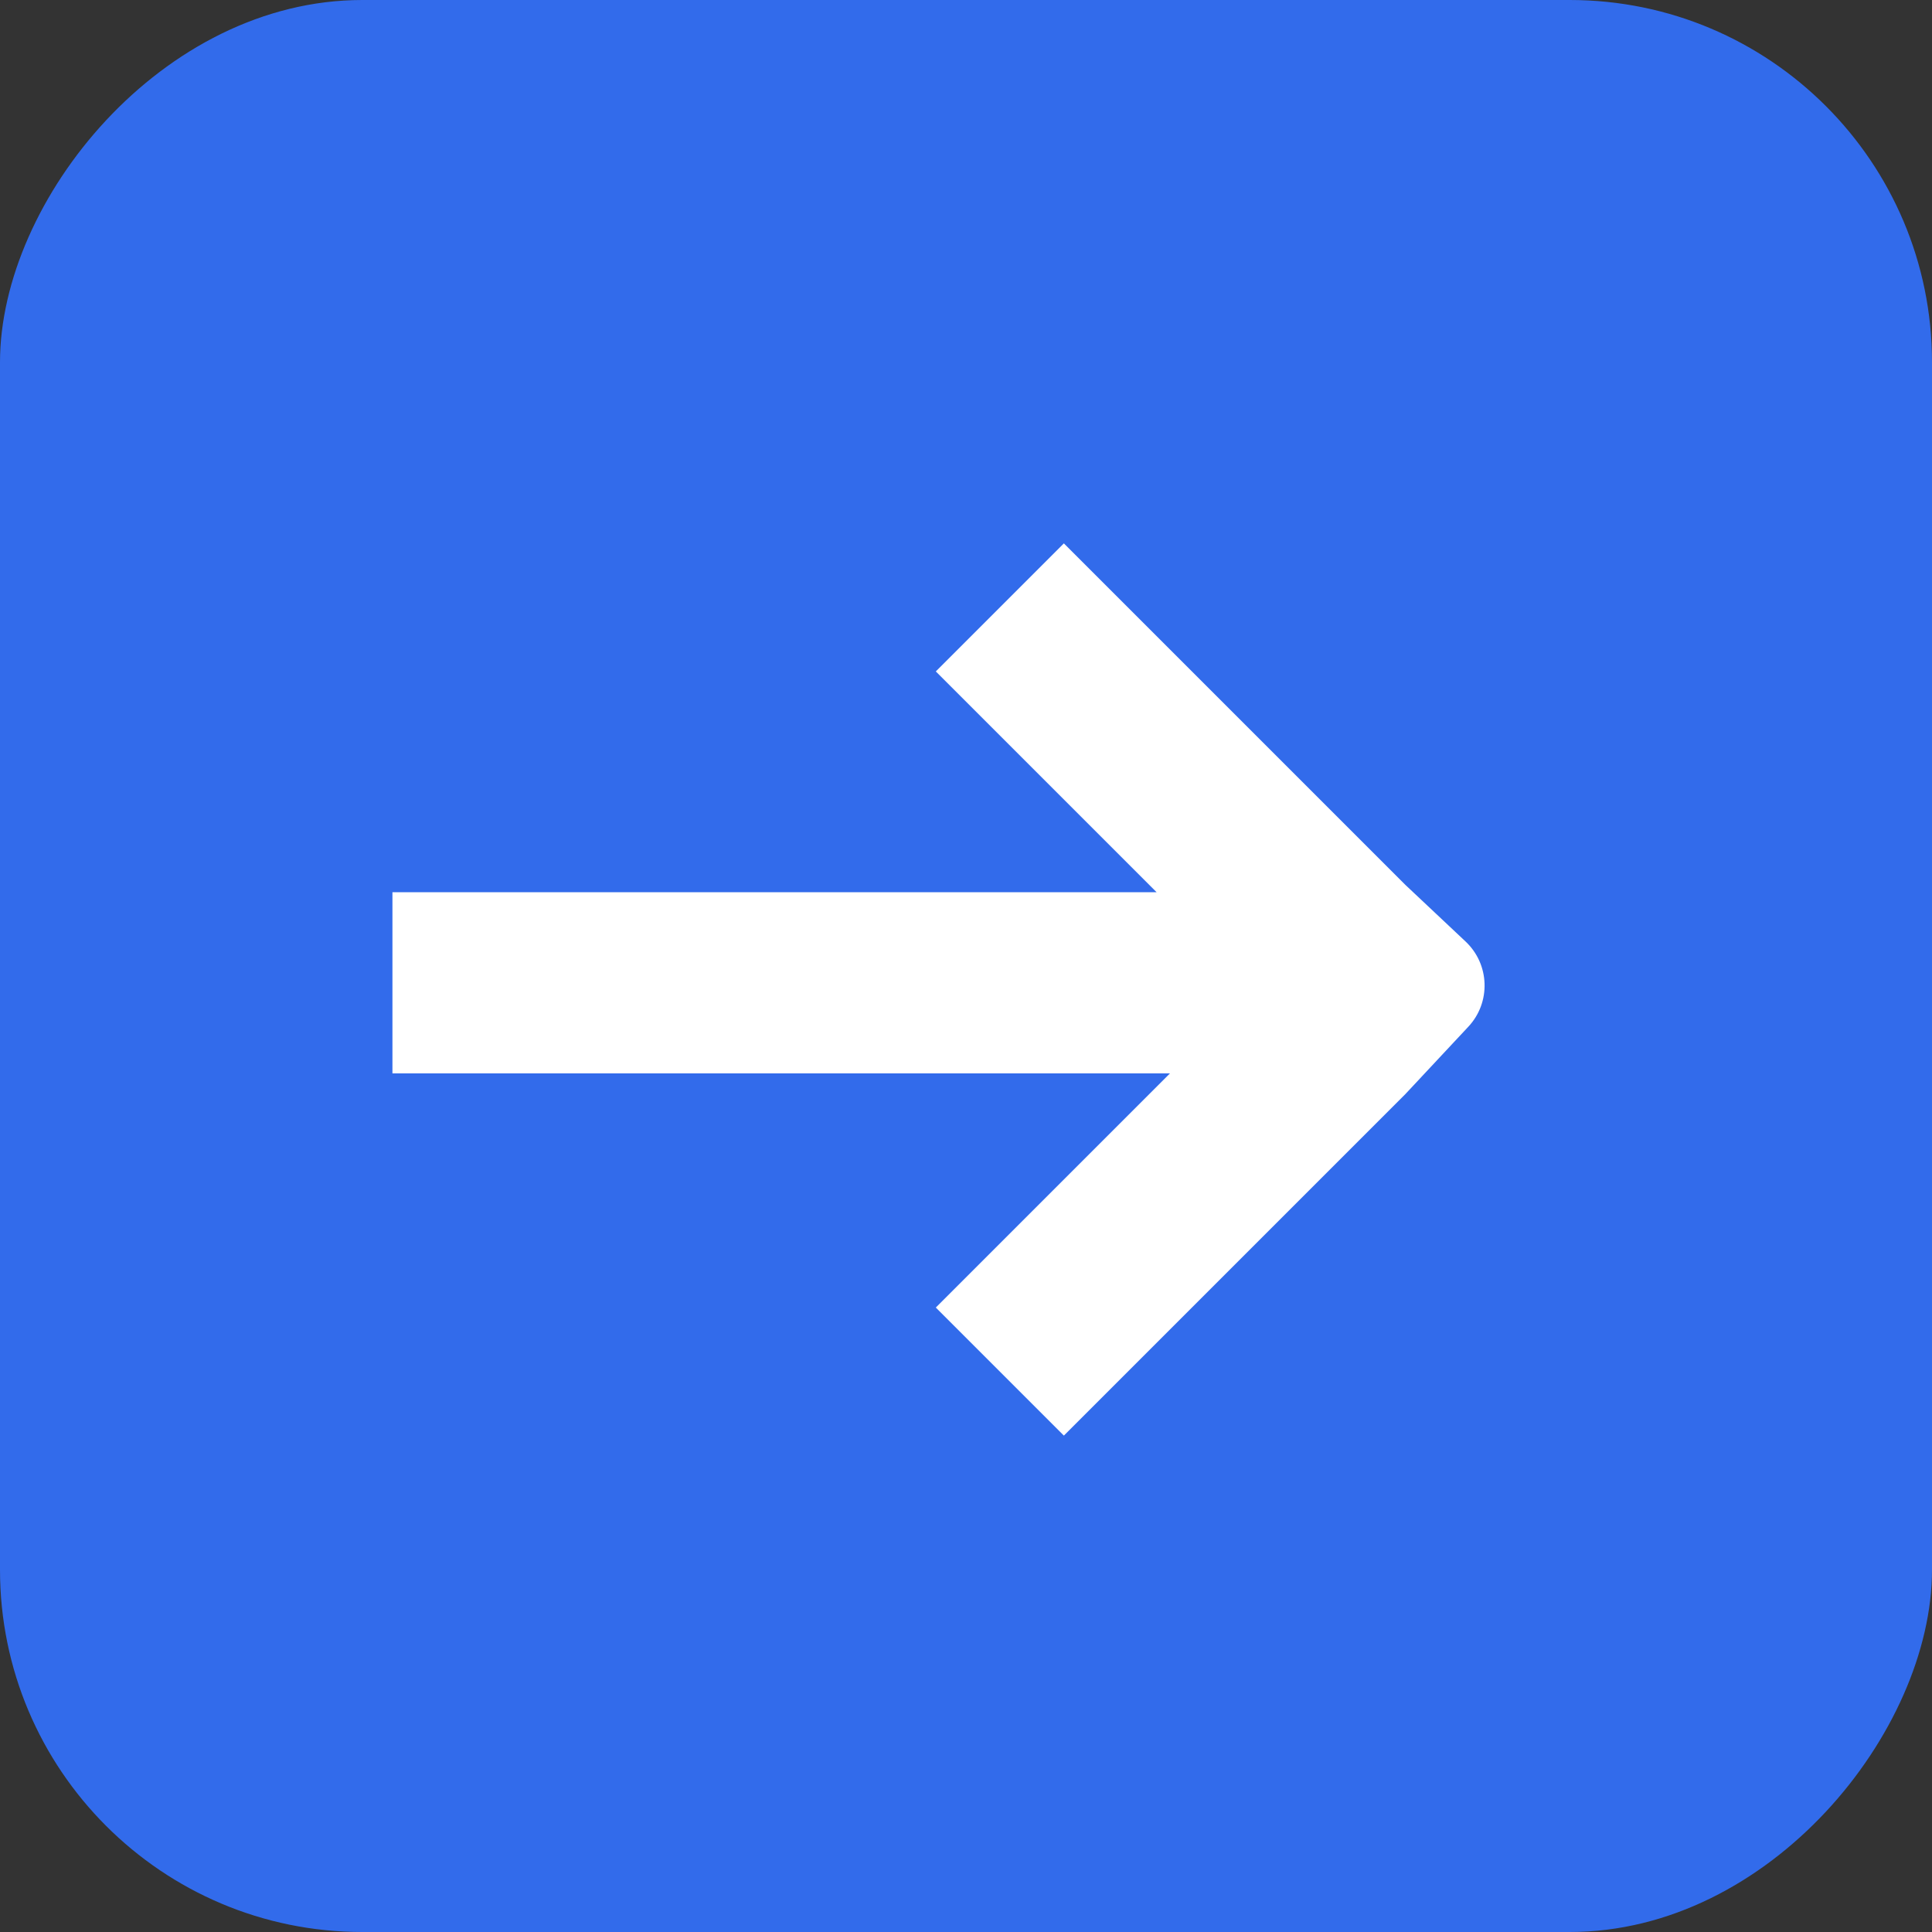
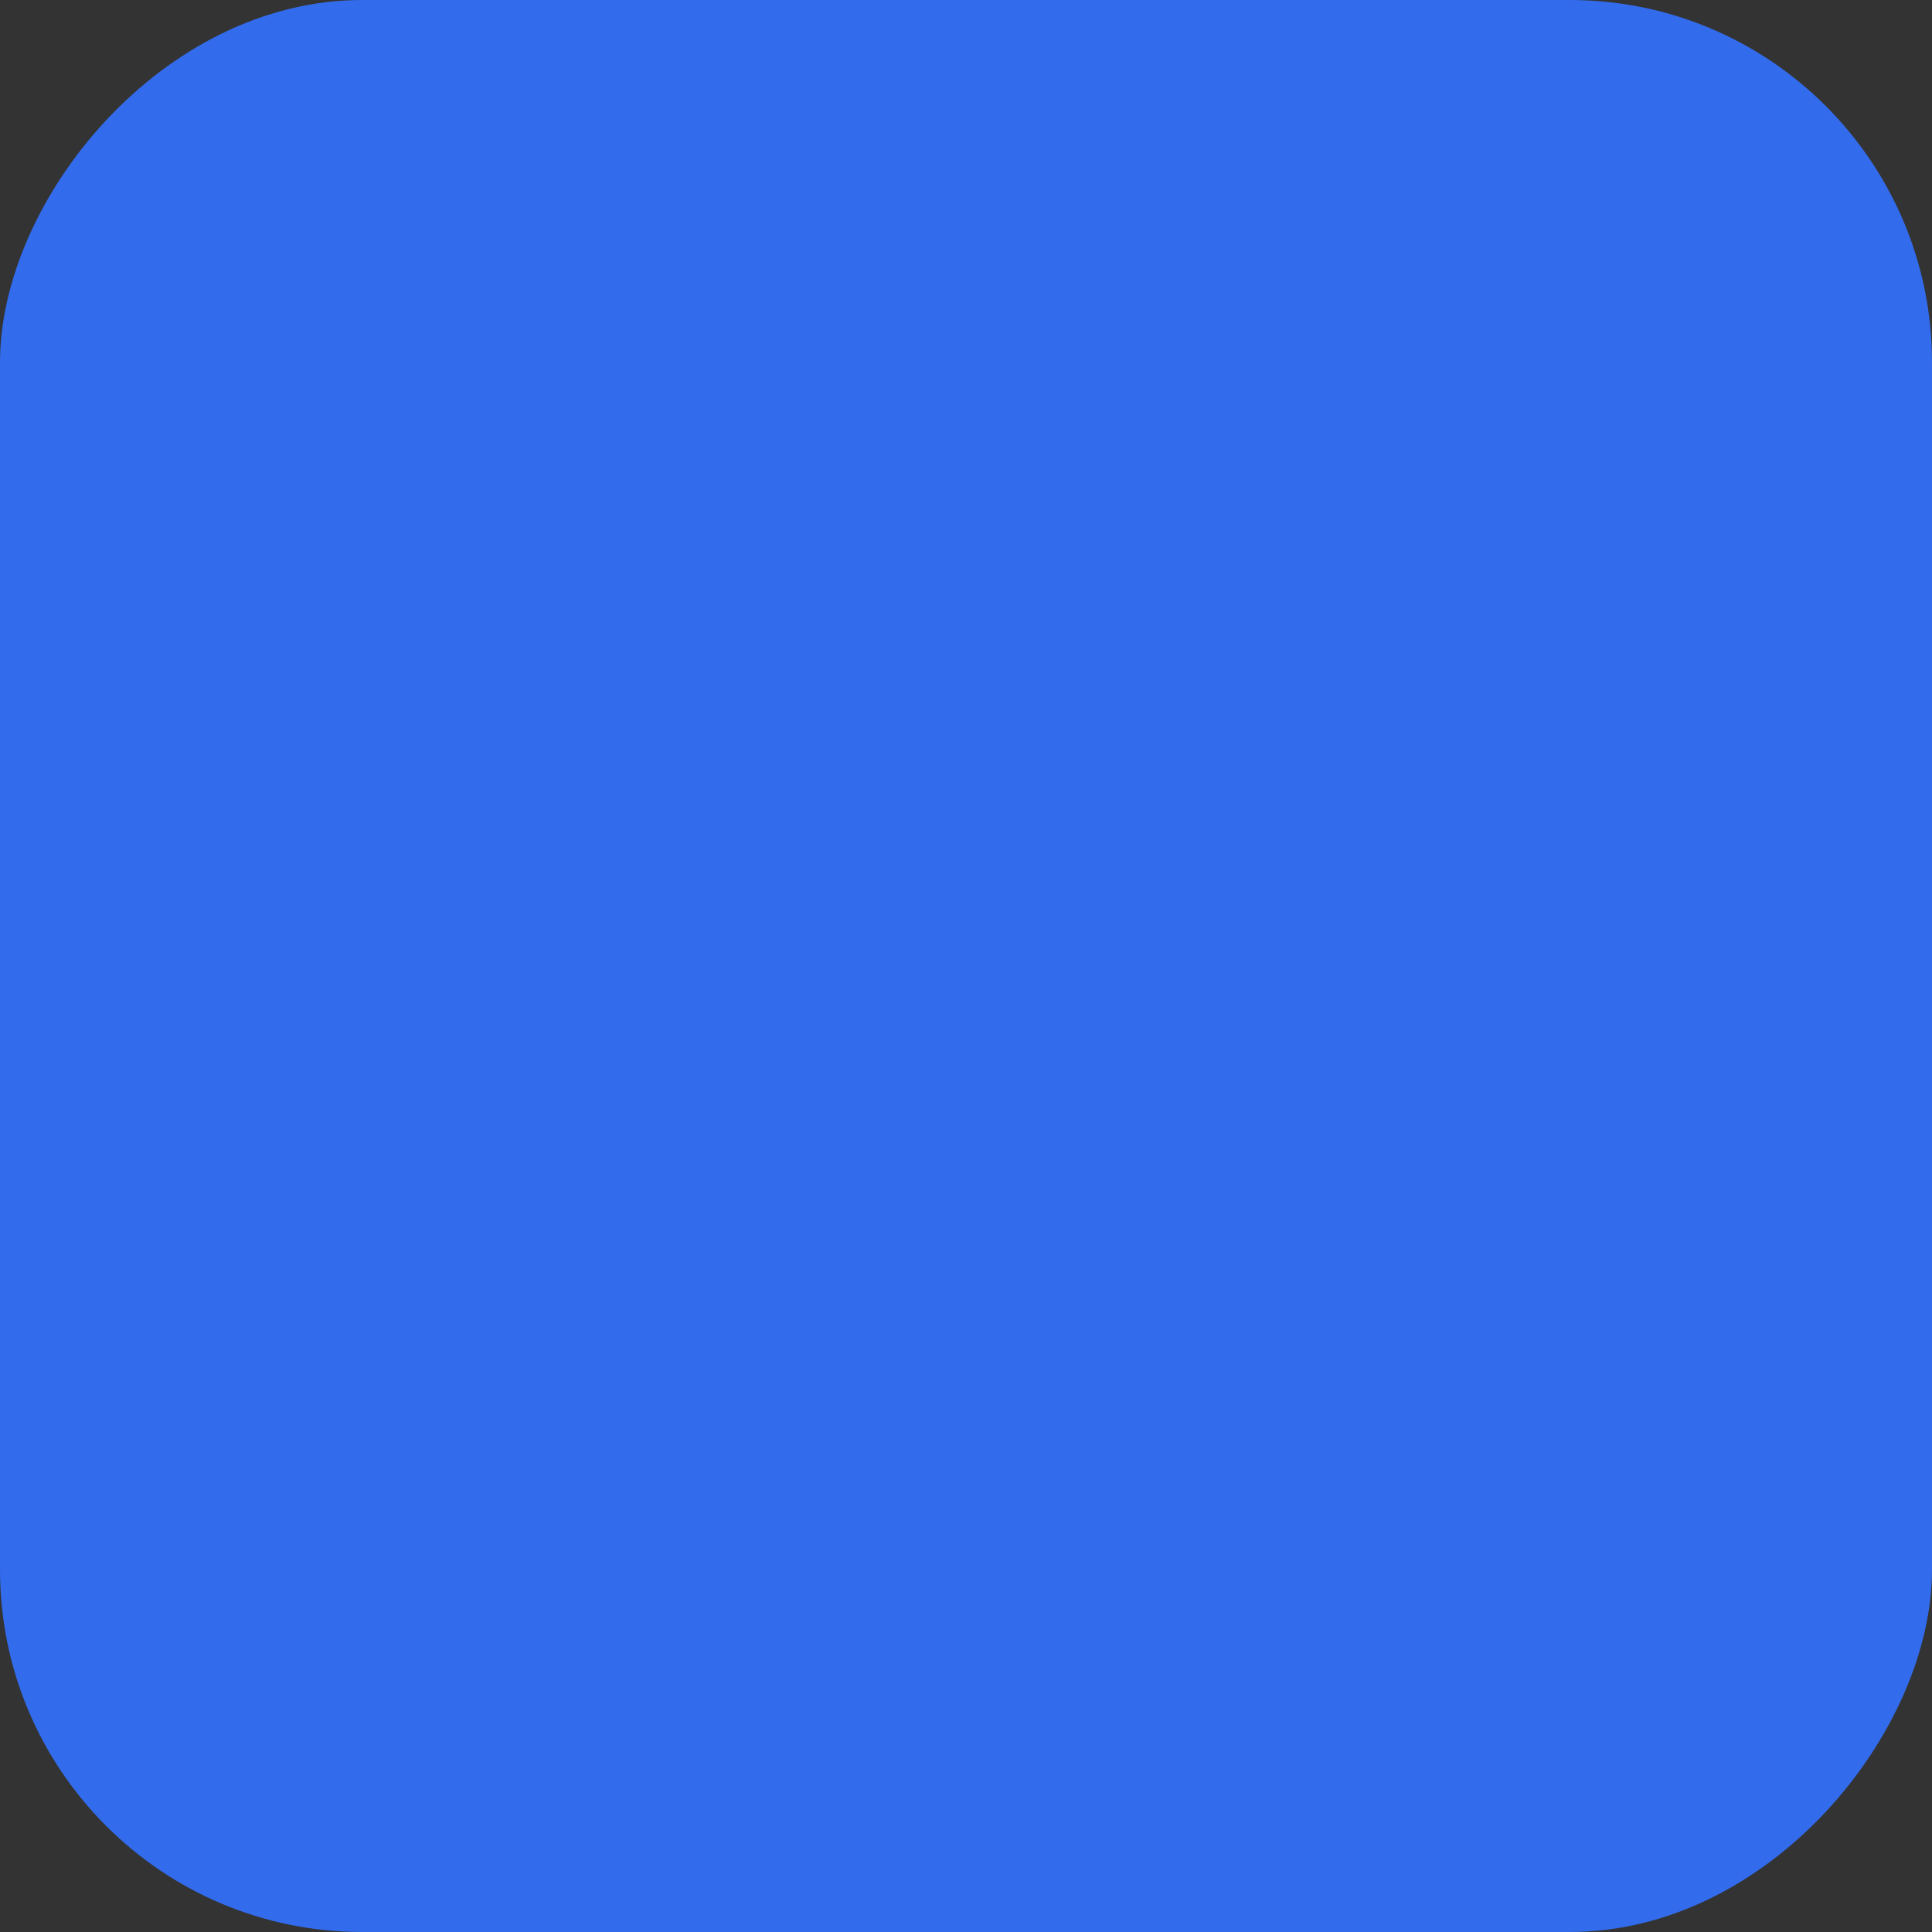
<svg xmlns="http://www.w3.org/2000/svg" width="32" height="32" viewBox="0 0 32 32" fill="none">
  <rect x="0" y="0" width="32" height="32" fill="#333333" stroke="none" />
  <rect width="32" height="32" rx="6" transform="matrix(-1 0 0 1 32 0)" fill="#326BEB" />
-   <path d="M23.278 18.121L24.32 17.006C24.696 16.604 24.676 15.973 24.275 15.595L23.278 14.657L17.621 9L15.5 11.121L19.157 14.778L6.5 14.778V17.778L19.379 17.778L15.5 21.657L17.621 23.778L23.278 18.121Z" fill="white" />
</svg>